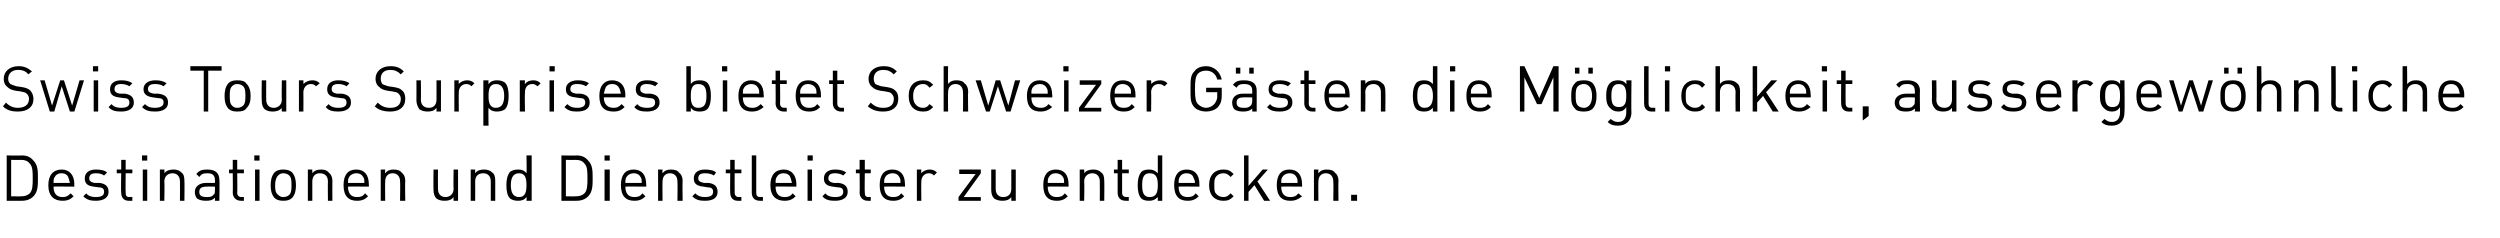
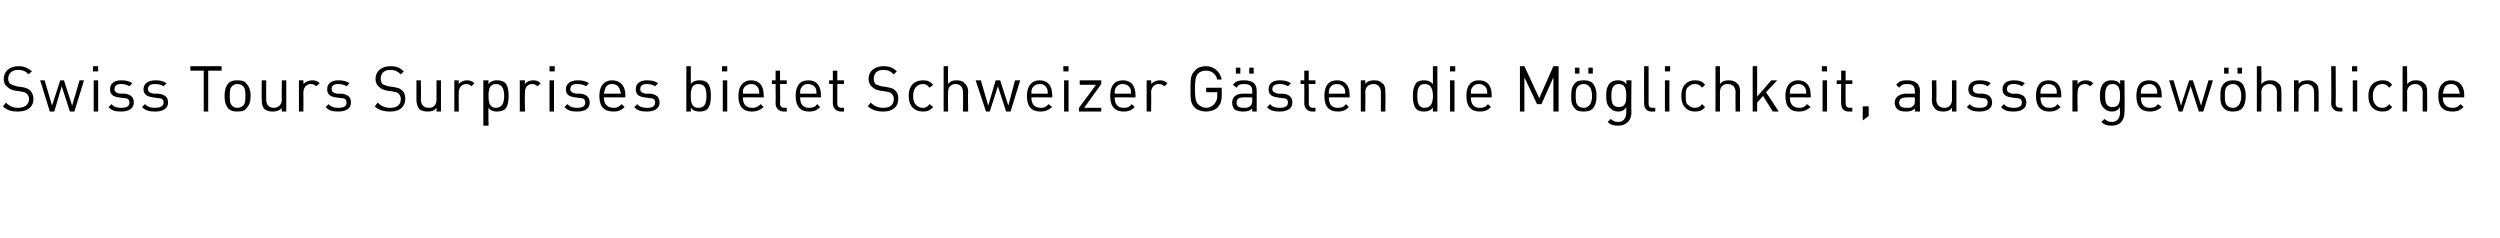
<svg xmlns="http://www.w3.org/2000/svg" version="1.1" width="336.2px" height="32px" viewBox="0 0 336.2 32">
  <desc>Swiss Tours Surprises bietet Schweizer G sten die M glichkeit, aussergew hnliche Destinationen und Dienstleister zu e...</desc>
  <defs />
  <g id="Polygon12789">
-     <path d="M 2.9 20.9 C 3.6 20.9 4.1 21.1 4.5 21.6 C 5.1 22.2 5.1 23 5.1 24 C 5.1 24.9 5.1 25.8 4.5 26.4 C 4.1 26.8 3.6 27 2.9 27 C 2.95 27 0.9 27 0.9 27 L 0.9 20.9 C 0.9 20.9 2.95 20.95 2.9 20.9 Z M 1.5 21.5 L 1.5 26.4 C 1.5 26.4 2.84 26.42 2.8 26.4 C 3.3 26.4 3.7 26.3 4 26 C 4.4 25.6 4.4 24.8 4.4 24 C 4.4 23.1 4.4 22.4 4 22 C 3.7 21.6 3.3 21.5 2.8 21.5 C 2.84 21.52 1.5 21.5 1.5 21.5 Z M 10 24.8 C 9.97 24.8 10 25.1 10 25.1 C 10 25.1 7.15 25.07 7.2 25.1 C 7.2 26 7.6 26.5 8.4 26.5 C 8.9 26.5 9.1 26.4 9.5 26 C 9.5 26 9.9 26.4 9.9 26.4 C 9.5 26.8 9.1 27 8.4 27 C 7.3 27 6.5 26.4 6.5 24.9 C 6.5 23.5 7.2 22.8 8.3 22.8 C 9.3 22.8 10 23.5 10 24.8 Z M 7.3 23.9 C 7.2 24.1 7.2 24.3 7.2 24.6 C 7.2 24.6 9.4 24.6 9.4 24.6 C 9.3 24.3 9.3 24.1 9.2 23.9 C 9.1 23.5 8.7 23.3 8.3 23.3 C 7.8 23.3 7.5 23.5 7.3 23.9 Z M 14.4 23.2 C 14.4 23.2 14 23.6 14 23.6 C 13.7 23.4 13.4 23.3 12.9 23.3 C 12.3 23.3 12 23.5 12 24 C 12 24.3 12.2 24.5 12.7 24.6 C 12.7 24.6 13.4 24.6 13.4 24.6 C 14.1 24.7 14.6 25 14.6 25.8 C 14.6 26.6 13.9 27 12.9 27 C 12.2 27 11.7 26.9 11.2 26.4 C 11.2 26.4 11.6 26 11.6 26 C 11.9 26.4 12.4 26.5 12.9 26.5 C 13.6 26.5 14 26.3 14 25.8 C 14 25.4 13.8 25.2 13.3 25.2 C 13.3 25.2 12.6 25.1 12.6 25.1 C 11.8 25 11.4 24.7 11.4 24 C 11.4 23.2 12 22.8 12.9 22.8 C 13.5 22.8 14.1 22.9 14.4 23.2 Z M 16.9 22.8 L 17.8 22.8 L 17.8 23.3 L 16.9 23.3 C 16.9 23.3 16.87 25.86 16.9 25.9 C 16.9 26.3 17 26.5 17.4 26.5 C 17.44 26.47 17.8 26.5 17.8 26.5 L 17.8 27 C 17.8 27 17.32 27 17.3 27 C 16.6 27 16.3 26.5 16.3 25.9 C 16.25 25.88 16.3 23.3 16.3 23.3 L 15.7 23.3 L 15.7 22.8 L 16.3 22.8 L 16.3 21.5 L 16.9 21.5 L 16.9 22.8 Z M 19.8 27 L 19.2 27 L 19.2 22.8 L 19.8 22.8 L 19.8 27 Z M 19.8 21.6 L 19.1 21.6 L 19.1 20.9 L 19.8 20.9 L 19.8 21.6 Z M 24.4 23.2 C 24.7 23.4 24.8 23.8 24.8 24.3 C 24.83 24.33 24.8 27 24.8 27 L 24.2 27 C 24.2 27 24.22 24.42 24.2 24.4 C 24.2 23.7 23.8 23.3 23.2 23.3 C 22.6 23.3 22.1 23.7 22.1 24.4 C 22.15 24.42 22.1 27 22.1 27 L 21.5 27 L 21.5 22.8 L 22.1 22.8 C 22.1 22.8 22.14 23.28 22.1 23.3 C 22.4 22.9 22.9 22.8 23.3 22.8 C 23.8 22.8 24.1 22.9 24.4 23.2 Z M 29.5 24.2 C 29.55 24.16 29.5 27 29.5 27 L 28.9 27 C 28.9 27 28.94 26.6 28.9 26.6 C 28.6 26.9 28.3 27 27.7 27 C 27.2 27 26.8 26.9 26.5 26.7 C 26.3 26.5 26.2 26.1 26.2 25.8 C 26.2 25.1 26.8 24.6 27.7 24.6 C 27.69 24.61 28.9 24.6 28.9 24.6 C 28.9 24.6 28.94 24.21 28.9 24.2 C 28.9 23.6 28.6 23.3 27.9 23.3 C 27.3 23.3 27.1 23.4 26.8 23.8 C 26.8 23.8 26.4 23.4 26.4 23.4 C 26.8 22.9 27.2 22.8 27.9 22.8 C 29 22.8 29.5 23.3 29.5 24.2 Z M 27.8 25.1 C 27.1 25.1 26.8 25.3 26.8 25.8 C 26.8 26.3 27.1 26.5 27.8 26.5 C 28.1 26.5 28.5 26.5 28.7 26.2 C 28.9 26.1 28.9 25.9 28.9 25.5 C 28.94 25.52 28.9 25.1 28.9 25.1 C 28.9 25.1 27.77 25.07 27.8 25.1 Z M 31.9 22.8 L 32.8 22.8 L 32.8 23.3 L 31.9 23.3 C 31.9 23.3 31.94 25.86 31.9 25.9 C 31.9 26.3 32.1 26.5 32.5 26.5 C 32.51 26.47 32.8 26.5 32.8 26.5 L 32.8 27 C 32.8 27 32.4 27 32.4 27 C 31.7 27 31.3 26.5 31.3 25.9 C 31.33 25.88 31.3 23.3 31.3 23.3 L 30.8 23.3 L 30.8 22.8 L 31.3 22.8 L 31.3 21.5 L 31.9 21.5 L 31.9 22.8 Z M 34.9 27 L 34.3 27 L 34.3 22.8 L 34.9 22.8 L 34.9 27 Z M 34.9 21.6 L 34.2 21.6 L 34.2 20.9 L 34.9 20.9 L 34.9 21.6 Z M 39.3 23.2 C 39.7 23.7 39.8 24.3 39.8 24.9 C 39.8 25.6 39.7 26.1 39.3 26.6 C 39 26.9 38.6 27 38.1 27 C 37.6 27 37.2 26.9 36.9 26.6 C 36.5 26.1 36.4 25.6 36.4 24.9 C 36.4 24.3 36.5 23.7 36.9 23.2 C 37.2 22.9 37.6 22.8 38.1 22.8 C 38.6 22.8 39 22.9 39.3 23.2 Z M 37.4 23.6 C 37.1 23.9 37 24.4 37 24.9 C 37 25.4 37 25.9 37.4 26.2 C 37.6 26.4 37.8 26.5 38.1 26.5 C 38.4 26.5 38.7 26.4 38.9 26.2 C 39.2 25.9 39.2 25.4 39.2 24.9 C 39.2 24.4 39.2 23.9 38.9 23.6 C 38.7 23.4 38.4 23.3 38.1 23.3 C 37.8 23.3 37.6 23.4 37.4 23.6 Z M 44.2 23.2 C 44.5 23.4 44.7 23.8 44.7 24.3 C 44.68 24.33 44.7 27 44.7 27 L 44.1 27 C 44.1 27 44.07 24.42 44.1 24.4 C 44.1 23.7 43.7 23.3 43 23.3 C 42.4 23.3 42 23.7 42 24.4 C 42 24.42 42 27 42 27 L 41.4 27 L 41.4 22.8 L 42 22.8 C 42 22.8 41.99 23.28 42 23.3 C 42.3 22.9 42.7 22.8 43.2 22.8 C 43.6 22.8 44 22.9 44.2 23.2 Z M 49.6 24.8 C 49.62 24.8 49.6 25.1 49.6 25.1 C 49.6 25.1 46.8 25.07 46.8 25.1 C 46.8 26 47.2 26.5 48 26.5 C 48.5 26.5 48.8 26.4 49.1 26 C 49.1 26 49.5 26.4 49.5 26.4 C 49.1 26.8 48.7 27 48 27 C 46.9 27 46.2 26.4 46.2 24.9 C 46.2 23.5 46.8 22.8 47.9 22.8 C 49 22.8 49.6 23.5 49.6 24.8 Z M 46.9 23.9 C 46.8 24.1 46.8 24.3 46.8 24.6 C 46.8 24.6 49 24.6 49 24.6 C 49 24.3 49 24.1 48.9 23.9 C 48.7 23.5 48.4 23.3 47.9 23.3 C 47.5 23.3 47.1 23.5 46.9 23.9 Z M 54 23.2 C 54.3 23.4 54.5 23.8 54.5 24.3 C 54.45 24.33 54.5 27 54.5 27 L 53.8 27 C 53.8 27 53.84 24.42 53.8 24.4 C 53.8 23.7 53.4 23.3 52.8 23.3 C 52.2 23.3 51.8 23.7 51.8 24.4 C 51.77 24.42 51.8 27 51.8 27 L 51.2 27 L 51.2 22.8 L 51.8 22.8 C 51.8 22.8 51.76 23.28 51.8 23.3 C 52.1 22.9 52.5 22.8 52.9 22.8 C 53.4 22.8 53.8 22.9 54 23.2 Z M 61.6 27 L 61 27 C 61 27 60.97 26.53 61 26.5 C 60.7 26.9 60.3 27 59.8 27 C 59.3 27 59 26.9 58.7 26.7 C 58.4 26.4 58.3 26 58.3 25.5 C 58.27 25.49 58.3 22.8 58.3 22.8 L 58.9 22.8 C 58.9 22.8 58.88 25.39 58.9 25.4 C 58.9 26.1 59.3 26.5 59.9 26.5 C 60.5 26.5 61 26.1 61 25.4 C 60.96 25.39 61 22.8 61 22.8 L 61.6 22.8 L 61.6 27 Z M 66.2 23.2 C 66.5 23.4 66.6 23.8 66.6 24.3 C 66.61 24.33 66.6 27 66.6 27 L 66 27 C 66 27 66 24.42 66 24.4 C 66 23.7 65.6 23.3 65 23.3 C 64.3 23.3 63.9 23.7 63.9 24.4 C 63.92 24.42 63.9 27 63.9 27 L 63.3 27 L 63.3 22.8 L 63.9 22.8 C 63.9 22.8 63.91 23.28 63.9 23.3 C 64.2 22.9 64.6 22.8 65.1 22.8 C 65.5 22.8 65.9 22.9 66.2 23.2 Z M 71.5 27 L 70.8 27 C 70.8 27 70.85 26.51 70.8 26.5 C 70.5 26.9 70.1 27 69.7 27 C 69.2 27 68.9 26.9 68.6 26.7 C 68.2 26.3 68.1 25.6 68.1 24.9 C 68.1 24.2 68.2 23.6 68.6 23.1 C 68.9 22.9 69.2 22.8 69.7 22.8 C 70.1 22.8 70.5 22.9 70.8 23.3 C 70.85 23.31 70.8 20.9 70.8 20.9 L 71.5 20.9 L 71.5 27 Z M 68.7 24.9 C 68.7 25.7 68.9 26.5 69.8 26.5 C 70.7 26.5 70.8 25.7 70.8 24.9 C 70.8 24.1 70.7 23.3 69.8 23.3 C 68.9 23.3 68.7 24.1 68.7 24.9 Z M 77.5 20.9 C 78.2 20.9 78.7 21.1 79.1 21.6 C 79.7 22.2 79.7 23 79.7 24 C 79.7 24.9 79.7 25.8 79.1 26.4 C 78.7 26.8 78.2 27 77.5 27 C 77.54 27 75.5 27 75.5 27 L 75.5 20.9 C 75.5 20.9 77.54 20.95 77.5 20.9 Z M 76.1 21.5 L 76.1 26.4 C 76.1 26.4 77.43 26.42 77.4 26.4 C 77.9 26.4 78.3 26.3 78.6 26 C 79 25.6 79 24.8 79 24 C 79 23.1 79 22.4 78.6 22 C 78.3 21.6 77.9 21.5 77.4 21.5 C 77.43 21.52 76.1 21.5 76.1 21.5 Z M 82 27 L 81.3 27 L 81.3 22.8 L 82 22.8 L 82 27 Z M 82 21.6 L 81.3 21.6 L 81.3 20.9 L 82 20.9 L 82 21.6 Z M 86.9 24.8 C 86.93 24.8 86.9 25.1 86.9 25.1 C 86.9 25.1 84.1 25.07 84.1 25.1 C 84.1 26 84.5 26.5 85.3 26.5 C 85.8 26.5 86.1 26.4 86.4 26 C 86.4 26 86.8 26.4 86.8 26.4 C 86.4 26.8 86 27 85.3 27 C 84.2 27 83.5 26.4 83.5 24.9 C 83.5 23.5 84.1 22.8 85.2 22.8 C 86.3 22.8 86.9 23.5 86.9 24.8 Z M 84.2 23.9 C 84.1 24.1 84.1 24.3 84.1 24.6 C 84.1 24.6 86.3 24.6 86.3 24.6 C 86.3 24.3 86.3 24.1 86.2 23.9 C 86 23.5 85.7 23.3 85.2 23.3 C 84.8 23.3 84.4 23.5 84.2 23.9 Z M 91.3 23.2 C 91.6 23.4 91.8 23.8 91.8 24.3 C 91.76 24.33 91.8 27 91.8 27 L 91.1 27 C 91.1 27 91.14 24.42 91.1 24.4 C 91.1 23.7 90.7 23.3 90.1 23.3 C 89.5 23.3 89.1 23.7 89.1 24.4 C 89.07 24.42 89.1 27 89.1 27 L 88.5 27 L 88.5 22.8 L 89.1 22.8 C 89.1 22.8 89.06 23.28 89.1 23.3 C 89.4 22.9 89.8 22.8 90.2 22.8 C 90.7 22.8 91.1 22.9 91.3 23.2 Z M 96.3 23.2 C 96.3 23.2 96 23.6 96 23.6 C 95.7 23.4 95.3 23.3 94.8 23.3 C 94.2 23.3 93.9 23.5 93.9 24 C 93.9 24.3 94.1 24.5 94.7 24.6 C 94.7 24.6 95.3 24.6 95.3 24.6 C 96 24.7 96.5 25 96.5 25.8 C 96.5 26.6 95.9 27 94.8 27 C 94.1 27 93.6 26.9 93.1 26.4 C 93.1 26.4 93.5 26 93.5 26 C 93.9 26.4 94.3 26.5 94.8 26.5 C 95.5 26.5 95.9 26.3 95.9 25.8 C 95.9 25.4 95.7 25.2 95.2 25.2 C 95.2 25.2 94.6 25.1 94.6 25.1 C 93.7 25 93.3 24.7 93.3 24 C 93.3 23.2 93.9 22.8 94.8 22.8 C 95.4 22.8 96 22.9 96.3 23.2 Z M 98.8 22.8 L 99.7 22.8 L 99.7 23.3 L 98.8 23.3 C 98.8 23.3 98.78 25.86 98.8 25.9 C 98.8 26.3 99 26.5 99.4 26.5 C 99.35 26.47 99.7 26.5 99.7 26.5 L 99.7 27 C 99.7 27 99.24 27 99.2 27 C 98.5 27 98.2 26.5 98.2 25.9 C 98.17 25.88 98.2 23.3 98.2 23.3 L 97.6 23.3 L 97.6 22.8 L 98.2 22.8 L 98.2 21.5 L 98.8 21.5 L 98.8 22.8 Z M 101.7 25.9 C 101.7 26.3 101.8 26.5 102.3 26.5 C 102.26 26.47 102.6 26.5 102.6 26.5 L 102.6 27 C 102.6 27 102.15 27 102.2 27 C 101.4 27 101.1 26.5 101.1 25.9 C 101.09 25.88 101.1 20.9 101.1 20.9 L 101.7 20.9 C 101.7 20.9 101.7 25.86 101.7 25.9 Z M 107.1 24.8 C 107.08 24.8 107.1 25.1 107.1 25.1 C 107.1 25.1 104.25 25.07 104.3 25.1 C 104.3 26 104.7 26.5 105.5 26.5 C 106 26.5 106.3 26.4 106.6 26 C 106.6 26 107 26.4 107 26.4 C 106.6 26.8 106.2 27 105.5 27 C 104.4 27 103.6 26.4 103.6 24.9 C 103.6 23.5 104.3 22.8 105.4 22.8 C 106.4 22.8 107.1 23.5 107.1 24.8 Z M 104.4 23.9 C 104.3 24.1 104.3 24.3 104.3 24.6 C 104.3 24.6 106.5 24.6 106.5 24.6 C 106.4 24.3 106.4 24.1 106.3 23.9 C 106.2 23.5 105.8 23.3 105.4 23.3 C 104.9 23.3 104.6 23.5 104.4 23.9 Z M 109.2 27 L 108.6 27 L 108.6 22.8 L 109.2 22.8 L 109.2 27 Z M 109.3 21.6 L 108.6 21.6 L 108.6 20.9 L 109.3 20.9 L 109.3 21.6 Z M 113.8 23.2 C 113.8 23.2 113.4 23.6 113.4 23.6 C 113.1 23.4 112.7 23.3 112.3 23.3 C 111.7 23.3 111.4 23.5 111.4 24 C 111.4 24.3 111.6 24.5 112.1 24.6 C 112.1 24.6 112.8 24.6 112.8 24.6 C 113.5 24.7 114 25 114 25.8 C 114 26.6 113.3 27 112.3 27 C 111.6 27 111 26.9 110.6 26.4 C 110.6 26.4 111 26 111 26 C 111.3 26.4 111.8 26.5 112.3 26.5 C 113 26.5 113.4 26.3 113.4 25.8 C 113.4 25.4 113.2 25.2 112.7 25.2 C 112.7 25.2 112 25.1 112 25.1 C 111.2 25 110.8 24.7 110.8 24 C 110.8 23.2 111.4 22.8 112.3 22.8 C 112.9 22.8 113.4 22.9 113.8 23.2 Z M 116.3 22.8 L 117.1 22.8 L 117.1 23.3 L 116.3 23.3 C 116.3 23.3 116.26 25.86 116.3 25.9 C 116.3 26.3 116.4 26.5 116.8 26.5 C 116.82 26.47 117.1 26.5 117.1 26.5 L 117.1 27 C 117.1 27 116.71 27 116.7 27 C 116 27 115.6 26.5 115.6 25.9 C 115.64 25.88 115.6 23.3 115.6 23.3 L 115.1 23.3 L 115.1 22.8 L 115.6 22.8 L 115.6 21.5 L 116.3 21.5 L 116.3 22.8 Z M 121.7 24.8 C 121.72 24.8 121.7 25.1 121.7 25.1 C 121.7 25.1 118.9 25.07 118.9 25.1 C 118.9 26 119.3 26.5 120.1 26.5 C 120.6 26.5 120.9 26.4 121.2 26 C 121.2 26 121.6 26.4 121.6 26.4 C 121.2 26.8 120.8 27 120.1 27 C 119 27 118.3 26.4 118.3 24.9 C 118.3 23.5 118.9 22.8 120 22.8 C 121.1 22.8 121.7 23.5 121.7 24.8 Z M 119 23.9 C 118.9 24.1 118.9 24.3 118.9 24.6 C 118.9 24.6 121.1 24.6 121.1 24.6 C 121.1 24.3 121.1 24.1 121 23.9 C 120.8 23.5 120.5 23.3 120 23.3 C 119.6 23.3 119.2 23.5 119 23.9 Z M 126 23.2 C 126 23.2 125.6 23.6 125.6 23.6 C 125.4 23.4 125.2 23.3 124.9 23.3 C 124.3 23.3 123.9 23.8 123.9 24.4 C 123.87 24.43 123.9 27 123.9 27 L 123.3 27 L 123.3 22.8 L 123.9 22.8 C 123.9 22.8 123.87 23.33 123.9 23.3 C 124.1 23 124.6 22.8 125 22.8 C 125.4 22.8 125.7 22.9 126 23.2 Z M 128.9 26.5 L 131.2 23.4 L 129 23.4 L 129 22.8 L 131.9 22.8 L 131.9 23.3 L 129.6 26.5 L 131.9 26.5 L 131.9 27 L 128.9 27 L 128.9 26.5 Z M 136.6 27 L 136 27 C 136 27 136 26.53 136 26.5 C 135.7 26.9 135.3 27 134.8 27 C 134.4 27 134 26.9 133.7 26.7 C 133.4 26.4 133.3 26 133.3 25.5 C 133.3 25.49 133.3 22.8 133.3 22.8 L 133.9 22.8 C 133.9 22.8 133.91 25.39 133.9 25.4 C 133.9 26.1 134.3 26.5 134.9 26.5 C 135.6 26.5 136 26.1 136 25.4 C 135.99 25.39 136 22.8 136 22.8 L 136.6 22.8 L 136.6 27 Z M 143.7 24.8 C 143.7 24.8 143.7 25.1 143.7 25.1 C 143.7 25.1 140.88 25.07 140.9 25.1 C 140.9 26 141.3 26.5 142.1 26.5 C 142.6 26.5 142.9 26.4 143.2 26 C 143.2 26 143.6 26.4 143.6 26.4 C 143.2 26.8 142.8 27 142.1 27 C 141 27 140.3 26.4 140.3 24.9 C 140.3 23.5 140.9 22.8 142 22.8 C 143.1 22.8 143.7 23.5 143.7 24.8 Z M 141 23.9 C 140.9 24.1 140.9 24.3 140.9 24.6 C 140.9 24.6 143.1 24.6 143.1 24.6 C 143.1 24.3 143.1 24.1 143 23.9 C 142.8 23.5 142.4 23.3 142 23.3 C 141.5 23.3 141.2 23.5 141 23.9 Z M 148.1 23.2 C 148.4 23.4 148.5 23.8 148.5 24.3 C 148.53 24.33 148.5 27 148.5 27 L 147.9 27 C 147.9 27 147.92 24.42 147.9 24.4 C 147.9 23.7 147.5 23.3 146.9 23.3 C 146.3 23.3 145.8 23.7 145.8 24.4 C 145.85 24.42 145.8 27 145.8 27 L 145.2 27 L 145.2 22.8 L 145.8 22.8 C 145.8 22.8 145.84 23.28 145.8 23.3 C 146.1 22.9 146.6 22.8 147 22.8 C 147.5 22.8 147.8 22.9 148.1 23.2 Z M 150.9 22.8 L 151.8 22.8 L 151.8 23.3 L 150.9 23.3 C 150.9 23.3 150.9 25.86 150.9 25.9 C 150.9 26.3 151.1 26.5 151.5 26.5 C 151.47 26.47 151.8 26.5 151.8 26.5 L 151.8 27 C 151.8 27 151.36 27 151.4 27 C 150.6 27 150.3 26.5 150.3 25.9 C 150.29 25.88 150.3 23.3 150.3 23.3 L 149.8 23.3 L 149.8 22.8 L 150.3 22.8 L 150.3 21.5 L 150.9 21.5 L 150.9 22.8 Z M 156.3 27 L 155.7 27 C 155.7 27 155.7 26.51 155.7 26.5 C 155.3 26.9 155 27 154.5 27 C 154.1 27 153.7 26.9 153.5 26.7 C 153.1 26.3 153 25.6 153 24.9 C 153 24.2 153.1 23.6 153.5 23.1 C 153.7 22.9 154.1 22.8 154.5 22.8 C 155 22.8 155.3 22.9 155.7 23.3 C 155.7 23.31 155.7 20.9 155.7 20.9 L 156.3 20.9 L 156.3 27 Z M 153.6 24.9 C 153.6 25.7 153.7 26.5 154.6 26.5 C 155.6 26.5 155.7 25.7 155.7 24.9 C 155.7 24.1 155.6 23.3 154.6 23.3 C 153.7 23.3 153.6 24.1 153.6 24.9 Z M 161.3 24.8 C 161.28 24.8 161.3 25.1 161.3 25.1 C 161.3 25.1 158.46 25.07 158.5 25.1 C 158.5 26 158.9 26.5 159.7 26.5 C 160.2 26.5 160.5 26.4 160.8 26 C 160.8 26 161.2 26.4 161.2 26.4 C 160.8 26.8 160.4 27 159.7 27 C 158.6 27 157.9 26.4 157.9 24.9 C 157.9 23.5 158.5 22.8 159.6 22.8 C 160.7 22.8 161.3 23.5 161.3 24.8 Z M 158.6 23.9 C 158.5 24.1 158.5 24.3 158.5 24.6 C 158.5 24.6 160.7 24.6 160.7 24.6 C 160.7 24.3 160.6 24.1 160.5 23.9 C 160.4 23.5 160 23.3 159.6 23.3 C 159.1 23.3 158.8 23.5 158.6 23.9 Z M 165.9 23.4 C 165.9 23.4 165.5 23.8 165.5 23.8 C 165.1 23.4 164.9 23.3 164.5 23.3 C 164.1 23.3 163.7 23.5 163.5 23.8 C 163.3 24.1 163.3 24.4 163.3 24.9 C 163.3 25.4 163.3 25.8 163.5 26 C 163.7 26.3 164.1 26.5 164.5 26.5 C 164.9 26.5 165.1 26.4 165.5 26 C 165.5 26 165.9 26.4 165.9 26.4 C 165.4 26.9 165.1 27 164.5 27 C 163.4 27 162.6 26.3 162.6 24.9 C 162.6 23.5 163.4 22.8 164.5 22.8 C 165.1 22.8 165.4 22.9 165.9 23.4 Z M 167.9 25 L 169.8 22.8 L 170.5 22.8 L 169.1 24.4 L 170.8 27 L 170 27 L 168.7 24.9 L 167.9 25.8 L 167.9 27 L 167.3 27 L 167.3 20.9 L 167.9 20.9 L 167.9 25 Z M 175.1 24.8 C 175.13 24.8 175.1 25.1 175.1 25.1 C 175.1 25.1 172.31 25.07 172.3 25.1 C 172.3 26 172.7 26.5 173.5 26.5 C 174 26.5 174.3 26.4 174.6 26 C 174.6 26 175.1 26.4 175.1 26.4 C 174.6 26.8 174.2 27 173.5 27 C 172.4 27 171.7 26.4 171.7 24.9 C 171.7 23.5 172.3 22.8 173.4 22.8 C 174.5 22.8 175.1 23.5 175.1 24.8 Z M 172.4 23.9 C 172.3 24.1 172.3 24.3 172.3 24.6 C 172.3 24.6 174.5 24.6 174.5 24.6 C 174.5 24.3 174.5 24.1 174.4 23.9 C 174.2 23.5 173.9 23.3 173.4 23.3 C 173 23.3 172.6 23.5 172.4 23.9 Z M 179.5 23.2 C 179.8 23.4 180 23.8 180 24.3 C 179.96 24.33 180 27 180 27 L 179.3 27 C 179.3 27 179.35 24.42 179.3 24.4 C 179.3 23.7 178.9 23.3 178.3 23.3 C 177.7 23.3 177.3 23.7 177.3 24.4 C 177.27 24.42 177.3 27 177.3 27 L 176.7 27 L 176.7 22.8 L 177.3 22.8 C 177.3 22.8 177.26 23.28 177.3 23.3 C 177.6 22.9 178 22.8 178.4 22.8 C 178.9 22.8 179.3 22.9 179.5 23.2 Z M 182.5 27 L 181.7 27 L 181.7 26.2 L 182.5 26.2 L 182.5 27 Z " stroke="none" fill="#000" />
-   </g>
+     </g>
  <g id="Polygon12788">
    <path d="M 4.3 9.6 C 4.3 9.6 3.8 10 3.8 10 C 3.5 9.6 3.1 9.4 2.4 9.4 C 1.6 9.4 1.1 9.9 1.1 10.6 C 1.1 10.9 1.2 11.1 1.4 11.3 C 1.6 11.4 1.9 11.5 2.2 11.6 C 2.2 11.6 2.9 11.7 2.9 11.7 C 3.5 11.8 3.7 11.9 4 12.1 C 4.3 12.4 4.5 12.8 4.5 13.3 C 4.5 14.4 3.7 15 2.4 15 C 1.5 15 0.9 14.8 0.4 14.3 C 0.4 14.3 0.8 13.8 0.8 13.8 C 1.3 14.3 1.8 14.5 2.4 14.5 C 3.3 14.5 3.9 14.1 3.9 13.3 C 3.9 13 3.8 12.8 3.6 12.6 C 3.4 12.4 3.2 12.4 2.8 12.3 C 2.8 12.3 2.1 12.2 2.1 12.2 C 1.6 12.1 1.3 12 1 11.7 C 0.7 11.5 0.5 11.1 0.5 10.6 C 0.5 9.6 1.3 8.9 2.5 8.9 C 3.2 8.9 3.7 9.1 4.3 9.6 Z M 5.4 10.8 L 6 10.8 L 7 14.2 L 8.1 10.8 L 8.6 10.8 L 9.7 14.2 L 10.7 10.8 L 11.3 10.8 L 10 15 L 9.4 15 L 8.3 11.6 L 7.3 15 L 6.7 15 L 5.4 10.8 Z M 13.2 15 L 12.6 15 L 12.6 10.8 L 13.2 10.8 L 13.2 15 Z M 13.2 9.6 L 12.5 9.6 L 12.5 8.9 L 13.2 8.9 L 13.2 9.6 Z M 17.8 11.2 C 17.8 11.2 17.4 11.6 17.4 11.6 C 17.1 11.4 16.7 11.3 16.3 11.3 C 15.7 11.3 15.4 11.5 15.4 12 C 15.4 12.3 15.6 12.5 16.1 12.6 C 16.1 12.6 16.8 12.6 16.8 12.6 C 17.5 12.7 18 13 18 13.8 C 18 14.6 17.3 15 16.3 15 C 15.6 15 15 14.9 14.6 14.4 C 14.6 14.4 15 14 15 14 C 15.3 14.4 15.8 14.5 16.3 14.5 C 17 14.5 17.4 14.3 17.4 13.8 C 17.4 13.4 17.2 13.2 16.7 13.2 C 16.7 13.2 16 13.1 16 13.1 C 15.2 13 14.8 12.7 14.8 12 C 14.8 11.2 15.4 10.8 16.3 10.8 C 16.9 10.8 17.4 10.9 17.8 11.2 Z M 22.4 11.2 C 22.4 11.2 22 11.6 22 11.6 C 21.7 11.4 21.3 11.3 20.9 11.3 C 20.2 11.3 19.9 11.5 19.9 12 C 19.9 12.3 20.1 12.5 20.7 12.6 C 20.7 12.6 21.3 12.6 21.3 12.6 C 22.1 12.7 22.6 13 22.6 13.8 C 22.6 14.6 21.9 15 20.9 15 C 20.1 15 19.6 14.9 19.1 14.4 C 19.1 14.4 19.5 14 19.5 14 C 19.9 14.4 20.3 14.5 20.8 14.5 C 21.5 14.5 22 14.3 22 13.8 C 22 13.4 21.8 13.2 21.3 13.2 C 21.3 13.2 20.6 13.1 20.6 13.1 C 19.8 13 19.3 12.7 19.3 12 C 19.3 11.2 20 10.8 20.9 10.8 C 21.5 10.8 22 10.9 22.4 11.2 Z M 29.8 9.5 L 28 9.5 L 28 15 L 27.4 15 L 27.4 9.5 L 25.6 9.5 L 25.6 8.9 L 29.8 8.9 L 29.8 9.5 Z M 33.1 11.2 C 33.6 11.7 33.7 12.3 33.7 12.9 C 33.7 13.6 33.6 14.1 33.1 14.6 C 32.9 14.9 32.5 15 31.9 15 C 31.4 15 31 14.9 30.7 14.6 C 30.3 14.1 30.2 13.6 30.2 12.9 C 30.2 12.3 30.3 11.7 30.7 11.2 C 31 10.9 31.4 10.8 31.9 10.8 C 32.5 10.8 32.9 10.9 33.1 11.2 Z M 31.2 11.6 C 30.9 11.9 30.9 12.4 30.9 12.9 C 30.9 13.4 30.9 13.9 31.2 14.2 C 31.4 14.4 31.6 14.5 31.9 14.5 C 32.2 14.5 32.5 14.4 32.7 14.2 C 33 13.9 33 13.4 33 12.9 C 33 12.4 33 11.9 32.7 11.6 C 32.5 11.4 32.2 11.3 31.9 11.3 C 31.6 11.3 31.4 11.4 31.2 11.6 Z M 38.5 15 L 37.9 15 C 37.9 15 37.86 14.53 37.9 14.5 C 37.6 14.9 37.1 15 36.7 15 C 36.2 15 35.9 14.9 35.6 14.7 C 35.3 14.4 35.2 14 35.2 13.5 C 35.17 13.49 35.2 10.8 35.2 10.8 L 35.8 10.8 C 35.8 10.8 35.78 13.39 35.8 13.4 C 35.8 14.1 36.2 14.5 36.8 14.5 C 37.4 14.5 37.9 14.1 37.9 13.4 C 37.86 13.39 37.9 10.8 37.9 10.8 L 38.5 10.8 L 38.5 15 Z M 43 11.2 C 43 11.2 42.5 11.6 42.5 11.6 C 42.3 11.4 42.1 11.3 41.8 11.3 C 41.2 11.3 40.8 11.8 40.8 12.4 C 40.82 12.43 40.8 15 40.8 15 L 40.2 15 L 40.2 10.8 L 40.8 10.8 C 40.8 10.8 40.82 11.33 40.8 11.3 C 41.1 11 41.5 10.8 42 10.8 C 42.4 10.8 42.7 10.9 43 11.2 Z M 47 11.2 C 47 11.2 46.6 11.6 46.6 11.6 C 46.3 11.4 45.9 11.3 45.5 11.3 C 44.9 11.3 44.6 11.5 44.6 12 C 44.6 12.3 44.8 12.5 45.3 12.6 C 45.3 12.6 46 12.6 46 12.6 C 46.7 12.7 47.2 13 47.2 13.8 C 47.2 14.6 46.5 15 45.5 15 C 44.8 15 44.2 14.9 43.8 14.4 C 43.8 14.4 44.2 14 44.2 14 C 44.5 14.4 45 14.5 45.5 14.5 C 46.2 14.5 46.6 14.3 46.6 13.8 C 46.6 13.4 46.4 13.2 45.9 13.2 C 45.9 13.2 45.2 13.1 45.2 13.1 C 44.4 13 44 12.7 44 12 C 44 11.2 44.6 10.8 45.5 10.8 C 46.1 10.8 46.6 10.9 47 11.2 Z M 54.3 9.6 C 54.3 9.6 53.9 10 53.9 10 C 53.5 9.6 53.1 9.4 52.5 9.4 C 51.6 9.4 51.2 9.9 51.2 10.6 C 51.2 10.9 51.3 11.1 51.4 11.3 C 51.6 11.4 51.9 11.5 52.2 11.6 C 52.2 11.6 52.9 11.7 52.9 11.7 C 53.5 11.8 53.8 11.9 54 12.1 C 54.4 12.4 54.5 12.8 54.5 13.3 C 54.5 14.4 53.7 15 52.5 15 C 51.6 15 50.9 14.8 50.4 14.3 C 50.4 14.3 50.8 13.8 50.8 13.8 C 51.3 14.3 51.8 14.5 52.5 14.5 C 53.4 14.5 53.9 14.1 53.9 13.3 C 53.9 13 53.8 12.8 53.6 12.6 C 53.4 12.4 53.3 12.4 52.8 12.3 C 52.8 12.3 52.1 12.2 52.1 12.2 C 51.6 12.1 51.3 12 51 11.7 C 50.7 11.5 50.5 11.1 50.5 10.6 C 50.5 9.6 51.3 8.9 52.5 8.9 C 53.3 8.9 53.8 9.1 54.3 9.6 Z M 59.3 15 L 58.7 15 C 58.7 15 58.71 14.53 58.7 14.5 C 58.4 14.9 58 15 57.5 15 C 57.1 15 56.7 14.9 56.4 14.7 C 56.2 14.4 56 14 56 13.5 C 56.02 13.49 56 10.8 56 10.8 L 56.6 10.8 C 56.6 10.8 56.63 13.39 56.6 13.4 C 56.6 14.1 57 14.5 57.7 14.5 C 58.3 14.5 58.7 14.1 58.7 13.4 C 58.7 13.39 58.7 10.8 58.7 10.8 L 59.3 10.8 L 59.3 15 Z M 63.8 11.2 C 63.8 11.2 63.4 11.6 63.4 11.6 C 63.2 11.4 63 11.3 62.7 11.3 C 62.1 11.3 61.7 11.8 61.7 12.4 C 61.67 12.43 61.7 15 61.7 15 L 61.1 15 L 61.1 10.8 L 61.7 10.8 C 61.7 10.8 61.67 11.33 61.7 11.3 C 61.9 11 62.4 10.8 62.8 10.8 C 63.2 10.8 63.5 10.9 63.8 11.2 Z M 67.9 11.1 C 68.3 11.5 68.4 12.2 68.4 12.9 C 68.4 13.6 68.3 14.3 67.9 14.7 C 67.6 14.9 67.3 15 66.8 15 C 66.4 15 66 14.9 65.7 14.5 C 65.66 14.51 65.7 16.9 65.7 16.9 L 65 16.9 L 65 10.8 L 65.7 10.8 C 65.7 10.8 65.66 11.31 65.7 11.3 C 66 10.9 66.4 10.8 66.8 10.8 C 67.3 10.8 67.6 10.9 67.9 11.1 Z M 65.7 12.9 C 65.7 13.7 65.8 14.5 66.7 14.5 C 67.6 14.5 67.8 13.7 67.8 12.9 C 67.8 12.1 67.6 11.3 66.7 11.3 C 65.8 11.3 65.7 12.1 65.7 12.9 Z M 72.7 11.2 C 72.7 11.2 72.3 11.6 72.3 11.6 C 72 11.4 71.9 11.3 71.6 11.3 C 70.9 11.3 70.6 11.8 70.6 12.4 C 70.55 12.43 70.6 15 70.6 15 L 69.9 15 L 69.9 10.8 L 70.6 10.8 C 70.6 10.8 70.55 11.33 70.6 11.3 C 70.8 11 71.2 10.8 71.7 10.8 C 72.1 10.8 72.4 10.9 72.7 11.2 Z M 74.5 15 L 73.9 15 L 73.9 10.8 L 74.5 10.8 L 74.5 15 Z M 74.6 9.6 L 73.9 9.6 L 73.9 8.9 L 74.6 8.9 L 74.6 9.6 Z M 79.2 11.2 C 79.2 11.2 78.8 11.6 78.8 11.6 C 78.5 11.4 78.1 11.3 77.6 11.3 C 77 11.3 76.7 11.5 76.7 12 C 76.7 12.3 76.9 12.5 77.5 12.6 C 77.5 12.6 78.1 12.6 78.1 12.6 C 78.8 12.7 79.3 13 79.3 13.8 C 79.3 14.6 78.7 15 77.6 15 C 76.9 15 76.4 14.9 75.9 14.4 C 75.9 14.4 76.3 14 76.3 14 C 76.7 14.4 77.1 14.5 77.6 14.5 C 78.3 14.5 78.7 14.3 78.7 13.8 C 78.7 13.4 78.5 13.2 78.1 13.2 C 78.1 13.2 77.4 13.1 77.4 13.1 C 76.5 13 76.1 12.7 76.1 12 C 76.1 11.2 76.8 10.8 77.7 10.8 C 78.3 10.8 78.8 10.9 79.2 11.2 Z M 84.1 12.8 C 84.06 12.8 84.1 13.1 84.1 13.1 C 84.1 13.1 81.24 13.07 81.2 13.1 C 81.2 14 81.7 14.5 82.5 14.5 C 83 14.5 83.2 14.4 83.6 14 C 83.6 14 84 14.4 84 14.4 C 83.6 14.8 83.2 15 82.5 15 C 81.3 15 80.6 14.4 80.6 12.9 C 80.6 11.5 81.3 10.8 82.3 10.8 C 83.4 10.8 84.1 11.5 84.1 12.8 Z M 81.4 11.9 C 81.3 12.1 81.3 12.3 81.2 12.6 C 81.2 12.6 83.5 12.6 83.5 12.6 C 83.4 12.3 83.4 12.1 83.3 11.9 C 83.1 11.5 82.8 11.3 82.3 11.3 C 81.9 11.3 81.5 11.5 81.4 11.9 Z M 88.5 11.2 C 88.5 11.2 88.1 11.6 88.1 11.6 C 87.8 11.4 87.4 11.3 87 11.3 C 86.4 11.3 86.1 11.5 86.1 12 C 86.1 12.3 86.3 12.5 86.8 12.6 C 86.8 12.6 87.5 12.6 87.5 12.6 C 88.2 12.7 88.7 13 88.7 13.8 C 88.7 14.6 88 15 87 15 C 86.3 15 85.7 14.9 85.3 14.4 C 85.3 14.4 85.7 14 85.7 14 C 86 14.4 86.5 14.5 87 14.5 C 87.7 14.5 88.1 14.3 88.1 13.8 C 88.1 13.4 87.9 13.2 87.4 13.2 C 87.4 13.2 86.7 13.1 86.7 13.1 C 85.9 13 85.5 12.7 85.5 12 C 85.5 11.2 86.1 10.8 87 10.8 C 87.6 10.8 88.1 10.9 88.5 11.2 Z M 92.9 11.3 C 93.2 10.9 93.6 10.8 94.1 10.8 C 94.5 10.8 94.9 10.9 95.1 11.1 C 95.5 11.5 95.6 12.2 95.6 12.9 C 95.6 13.6 95.5 14.3 95.1 14.7 C 94.9 14.9 94.5 15 94.1 15 C 93.6 15 93.2 14.9 92.9 14.5 C 92.89 14.5 92.9 15 92.9 15 L 92.3 15 L 92.3 8.9 L 92.9 8.9 C 92.9 8.9 92.89 11.3 92.9 11.3 Z M 92.9 12.9 C 92.9 13.7 93 14.5 93.9 14.5 C 94.9 14.5 95 13.7 95 12.9 C 95 12.1 94.9 11.3 93.9 11.3 C 93 11.3 92.9 12.1 92.9 12.9 Z M 97.8 15 L 97.2 15 L 97.2 10.8 L 97.8 10.8 L 97.8 15 Z M 97.8 9.6 L 97.1 9.6 L 97.1 8.9 L 97.8 8.9 L 97.8 9.6 Z M 102.7 12.8 C 102.74 12.8 102.7 13.1 102.7 13.1 C 102.7 13.1 99.92 13.07 99.9 13.1 C 99.9 14 100.3 14.5 101.2 14.5 C 101.6 14.5 101.9 14.4 102.3 14 C 102.3 14 102.7 14.4 102.7 14.4 C 102.2 14.8 101.8 15 101.1 15 C 100 15 99.3 14.4 99.3 12.9 C 99.3 11.5 100 10.8 101 10.8 C 102.1 10.8 102.7 11.5 102.7 12.8 Z M 100 11.9 C 99.9 12.1 99.9 12.3 99.9 12.6 C 99.9 12.6 102.1 12.6 102.1 12.6 C 102.1 12.3 102.1 12.1 102 11.9 C 101.8 11.5 101.5 11.3 101 11.3 C 100.6 11.3 100.2 11.5 100 11.9 Z M 104.9 10.8 L 105.8 10.8 L 105.8 11.3 L 104.9 11.3 C 104.9 11.3 104.94 13.86 104.9 13.9 C 104.9 14.3 105.1 14.5 105.5 14.5 C 105.51 14.47 105.8 14.5 105.8 14.5 L 105.8 15 C 105.8 15 105.4 15 105.4 15 C 104.7 15 104.3 14.5 104.3 13.9 C 104.33 13.88 104.3 11.3 104.3 11.3 L 103.8 11.3 L 103.8 10.8 L 104.3 10.8 L 104.3 9.5 L 104.9 9.5 L 104.9 10.8 Z M 110.4 12.8 C 110.41 12.8 110.4 13.1 110.4 13.1 C 110.4 13.1 107.59 13.07 107.6 13.1 C 107.6 14 108 14.5 108.8 14.5 C 109.3 14.5 109.6 14.4 109.9 14 C 109.9 14 110.3 14.4 110.3 14.4 C 109.9 14.8 109.5 15 108.8 15 C 107.7 15 107 14.4 107 12.9 C 107 11.5 107.6 10.8 108.7 10.8 C 109.8 10.8 110.4 11.5 110.4 12.8 Z M 107.7 11.9 C 107.6 12.1 107.6 12.3 107.6 12.6 C 107.6 12.6 109.8 12.6 109.8 12.6 C 109.8 12.3 109.8 12.1 109.7 11.9 C 109.5 11.5 109.1 11.3 108.7 11.3 C 108.2 11.3 107.9 11.5 107.7 11.9 Z M 112.6 10.8 L 113.5 10.8 L 113.5 11.3 L 112.6 11.3 C 112.6 11.3 112.61 13.86 112.6 13.9 C 112.6 14.3 112.8 14.5 113.2 14.5 C 113.18 14.47 113.5 14.5 113.5 14.5 L 113.5 15 C 113.5 15 113.07 15 113.1 15 C 112.4 15 112 14.5 112 13.9 C 112 13.88 112 11.3 112 11.3 L 111.5 11.3 L 111.5 10.8 L 112 10.8 L 112 9.5 L 112.6 9.5 L 112.6 10.8 Z M 120.6 9.6 C 120.6 9.6 120.2 10 120.2 10 C 119.8 9.6 119.4 9.4 118.8 9.4 C 117.9 9.4 117.5 9.9 117.5 10.6 C 117.5 10.9 117.6 11.1 117.7 11.3 C 117.9 11.4 118.2 11.5 118.5 11.6 C 118.5 11.6 119.2 11.7 119.2 11.7 C 119.8 11.8 120.1 11.9 120.3 12.1 C 120.7 12.4 120.8 12.8 120.8 13.3 C 120.8 14.4 120 15 118.8 15 C 117.9 15 117.3 14.8 116.7 14.3 C 116.7 14.3 117.1 13.8 117.1 13.8 C 117.6 14.3 118.1 14.5 118.8 14.5 C 119.7 14.5 120.2 14.1 120.2 13.3 C 120.2 13 120.1 12.8 119.9 12.6 C 119.7 12.4 119.6 12.4 119.1 12.3 C 119.1 12.3 118.4 12.2 118.4 12.2 C 117.9 12.1 117.6 12 117.3 11.7 C 117 11.5 116.8 11.1 116.8 10.6 C 116.8 9.6 117.6 8.9 118.8 8.9 C 119.6 8.9 120.1 9.1 120.6 9.6 Z M 125.5 11.4 C 125.5 11.4 125 11.8 125 11.8 C 124.7 11.4 124.5 11.3 124.1 11.3 C 123.7 11.3 123.3 11.5 123.1 11.8 C 122.9 12.1 122.8 12.4 122.8 12.9 C 122.8 13.4 122.9 13.8 123.1 14 C 123.3 14.3 123.7 14.5 124.1 14.5 C 124.5 14.5 124.7 14.4 125 14 C 125 14 125.5 14.4 125.5 14.4 C 125 14.9 124.7 15 124.1 15 C 123 15 122.2 14.3 122.2 12.9 C 122.2 11.5 123 10.8 124.1 10.8 C 124.7 10.8 125 10.9 125.5 11.4 Z M 127.5 11.3 C 127.8 10.9 128.2 10.8 128.6 10.8 C 129.1 10.8 129.5 10.9 129.7 11.2 C 130 11.4 130.2 11.8 130.2 12.3 C 130.15 12.33 130.2 15 130.2 15 L 129.5 15 C 129.5 15 129.54 12.42 129.5 12.4 C 129.5 11.7 129.1 11.3 128.5 11.3 C 127.9 11.3 127.5 11.7 127.5 12.4 C 127.47 12.42 127.5 15 127.5 15 L 126.9 15 L 126.9 8.9 L 127.5 8.9 C 127.5 8.9 127.47 11.28 127.5 11.3 Z M 131.2 10.8 L 131.9 10.8 L 132.9 14.2 L 133.9 10.8 L 134.5 10.8 L 135.6 14.2 L 136.5 10.8 L 137.2 10.8 L 135.9 15 L 135.3 15 L 134.2 11.6 L 133.1 15 L 132.6 15 L 131.2 10.8 Z M 141.5 12.8 C 141.54 12.8 141.5 13.1 141.5 13.1 C 141.5 13.1 138.72 13.07 138.7 13.1 C 138.7 14 139.1 14.5 140 14.5 C 140.4 14.5 140.7 14.4 141 14 C 141 14 141.5 14.4 141.5 14.4 C 141 14.8 140.6 15 139.9 15 C 138.8 15 138.1 14.4 138.1 12.9 C 138.1 11.5 138.8 10.8 139.8 10.8 C 140.9 10.8 141.5 11.5 141.5 12.8 Z M 138.8 11.9 C 138.7 12.1 138.7 12.3 138.7 12.6 C 138.7 12.6 140.9 12.6 140.9 12.6 C 140.9 12.3 140.9 12.1 140.8 11.9 C 140.6 11.5 140.3 11.3 139.8 11.3 C 139.4 11.3 139 11.5 138.8 11.9 Z M 143.7 15 L 143.1 15 L 143.1 10.8 L 143.7 10.8 L 143.7 15 Z M 143.7 9.6 L 143 9.6 L 143 8.9 L 143.7 8.9 L 143.7 9.6 Z M 145.1 14.5 L 147.4 11.4 L 145.2 11.4 L 145.2 10.8 L 148.1 10.8 L 148.1 11.3 L 145.8 14.5 L 148.1 14.5 L 148.1 15 L 145.1 15 L 145.1 14.5 Z M 152.7 12.8 C 152.7 12.8 152.7 13.1 152.7 13.1 C 152.7 13.1 149.88 13.07 149.9 13.1 C 149.9 14 150.3 14.5 151.1 14.5 C 151.6 14.5 151.9 14.4 152.2 14 C 152.2 14 152.6 14.4 152.6 14.4 C 152.2 14.8 151.8 15 151.1 15 C 150 15 149.3 14.4 149.3 12.9 C 149.3 11.5 149.9 10.8 151 10.8 C 152.1 10.8 152.7 11.5 152.7 12.8 Z M 150 11.9 C 149.9 12.1 149.9 12.3 149.9 12.6 C 149.9 12.6 152.1 12.6 152.1 12.6 C 152.1 12.3 152.1 12.1 152 11.9 C 151.8 11.5 151.4 11.3 151 11.3 C 150.5 11.3 150.2 11.5 150 11.9 Z M 157 11.2 C 157 11.2 156.6 11.6 156.6 11.6 C 156.3 11.4 156.2 11.3 155.8 11.3 C 155.2 11.3 154.8 11.8 154.8 12.4 C 154.84 12.43 154.8 15 154.8 15 L 154.2 15 L 154.2 10.8 L 154.8 10.8 C 154.8 10.8 154.84 11.33 154.8 11.3 C 155.1 11 155.5 10.8 156 10.8 C 156.4 10.8 156.7 10.9 157 11.2 Z M 164.3 10.7 C 164.3 10.7 163.7 10.7 163.7 10.7 C 163.5 9.9 162.9 9.5 162.2 9.5 C 161.8 9.5 161.4 9.6 161.1 9.9 C 160.8 10.3 160.7 10.7 160.7 12 C 160.7 13.2 160.8 13.7 161.1 14 C 161.4 14.3 161.8 14.5 162.2 14.5 C 162.6 14.5 163 14.3 163.3 14 C 163.6 13.6 163.7 13.3 163.7 12.9 C 163.67 12.86 163.7 12.4 163.7 12.4 L 162.2 12.4 L 162.2 11.8 L 164.3 11.8 C 164.3 11.8 164.31 12.8 164.3 12.8 C 164.3 13.5 164.2 13.9 163.8 14.4 C 163.4 14.8 162.8 15 162.2 15 C 161.6 15 161 14.8 160.7 14.5 C 160.1 13.9 160.1 13.4 160.1 12 C 160.1 10.6 160.1 10.1 160.7 9.5 C 161 9.1 161.6 8.9 162.2 8.9 C 163.3 8.9 164.1 9.7 164.3 10.7 Z M 169 12.2 C 169 12.16 169 15 169 15 L 168.4 15 C 168.4 15 168.39 14.6 168.4 14.6 C 168.1 14.9 167.7 15 167.2 15 C 166.6 15 166.3 14.9 166 14.7 C 165.8 14.5 165.7 14.1 165.7 13.8 C 165.7 13.1 166.2 12.6 167.1 12.6 C 167.14 12.61 168.4 12.6 168.4 12.6 C 168.4 12.6 168.39 12.21 168.4 12.2 C 168.4 11.6 168.1 11.3 167.3 11.3 C 166.8 11.3 166.5 11.4 166.3 11.8 C 166.3 11.8 165.8 11.4 165.8 11.4 C 166.2 10.9 166.6 10.8 167.3 10.8 C 168.5 10.8 169 11.3 169 12.2 Z M 167.2 13.1 C 166.6 13.1 166.3 13.3 166.3 13.8 C 166.3 14.3 166.6 14.5 167.3 14.5 C 167.6 14.5 167.9 14.5 168.2 14.2 C 168.3 14.1 168.4 13.9 168.4 13.5 C 168.39 13.52 168.4 13.1 168.4 13.1 C 168.4 13.1 167.23 13.07 167.2 13.1 Z M 168.6 9.9 L 168 9.9 L 168 9.1 L 168.6 9.1 L 168.6 9.9 Z M 166.8 9.9 L 166.2 9.9 L 166.2 9.1 L 166.8 9.1 L 166.8 9.9 Z M 173.6 11.2 C 173.6 11.2 173.2 11.6 173.2 11.6 C 172.9 11.4 172.5 11.3 172.1 11.3 C 171.5 11.3 171.1 11.5 171.1 12 C 171.1 12.3 171.4 12.5 171.9 12.6 C 171.9 12.6 172.6 12.6 172.6 12.6 C 173.3 12.7 173.8 13 173.8 13.8 C 173.8 14.6 173.1 15 172.1 15 C 171.4 15 170.8 14.9 170.4 14.4 C 170.4 14.4 170.8 14 170.8 14 C 171.1 14.4 171.6 14.5 172.1 14.5 C 172.8 14.5 173.2 14.3 173.2 13.8 C 173.2 13.4 173 13.2 172.5 13.2 C 172.5 13.2 171.8 13.1 171.8 13.1 C 171 13 170.6 12.7 170.6 12 C 170.6 11.2 171.2 10.8 172.1 10.8 C 172.7 10.8 173.2 10.9 173.6 11.2 Z M 176 10.8 L 176.9 10.8 L 176.9 11.3 L 176 11.3 C 176 11.3 176.03 13.86 176 13.9 C 176 14.3 176.2 14.5 176.6 14.5 C 176.6 14.47 176.9 14.5 176.9 14.5 L 176.9 15 C 176.9 15 176.49 15 176.5 15 C 175.8 15 175.4 14.5 175.4 13.9 C 175.42 13.88 175.4 11.3 175.4 11.3 L 174.9 11.3 L 174.9 10.8 L 175.4 10.8 L 175.4 9.5 L 176 9.5 L 176 10.8 Z M 181.5 12.8 C 181.5 12.8 181.5 13.1 181.5 13.1 C 181.5 13.1 178.68 13.07 178.7 13.1 C 178.7 14 179.1 14.5 179.9 14.5 C 180.4 14.5 180.7 14.4 181 14 C 181 14 181.4 14.4 181.4 14.4 C 181 14.8 180.6 15 179.9 15 C 178.8 15 178.1 14.4 178.1 12.9 C 178.1 11.5 178.7 10.8 179.8 10.8 C 180.9 10.8 181.5 11.5 181.5 12.8 Z M 178.8 11.9 C 178.7 12.1 178.7 12.3 178.7 12.6 C 178.7 12.6 180.9 12.6 180.9 12.6 C 180.9 12.3 180.9 12.1 180.8 11.9 C 180.6 11.5 180.2 11.3 179.8 11.3 C 179.3 11.3 179 11.5 178.8 11.9 Z M 185.9 11.2 C 186.2 11.4 186.3 11.8 186.3 12.3 C 186.33 12.33 186.3 15 186.3 15 L 185.7 15 C 185.7 15 185.72 12.42 185.7 12.4 C 185.7 11.7 185.3 11.3 184.7 11.3 C 184.1 11.3 183.6 11.7 183.6 12.4 C 183.64 12.42 183.6 15 183.6 15 L 183 15 L 183 10.8 L 183.6 10.8 C 183.6 10.8 183.63 11.28 183.6 11.3 C 183.9 10.9 184.3 10.8 184.8 10.8 C 185.3 10.8 185.6 10.9 185.9 11.2 Z M 193.3 15 L 192.7 15 C 192.7 15 192.68 14.51 192.7 14.5 C 192.3 14.9 192 15 191.5 15 C 191.1 15 190.7 14.9 190.5 14.7 C 190.1 14.3 190 13.6 190 12.9 C 190 12.2 190.1 11.6 190.5 11.1 C 190.7 10.9 191.1 10.8 191.5 10.8 C 192 10.8 192.3 10.9 192.7 11.3 C 192.68 11.31 192.7 8.9 192.7 8.9 L 193.3 8.9 L 193.3 15 Z M 190.6 12.9 C 190.6 13.7 190.7 14.5 191.6 14.5 C 192.5 14.5 192.7 13.7 192.7 12.9 C 192.7 12.1 192.5 11.3 191.6 11.3 C 190.7 11.3 190.6 12.1 190.6 12.9 Z M 195.6 15 L 195 15 L 195 10.8 L 195.6 10.8 L 195.6 15 Z M 195.7 9.6 L 195 9.6 L 195 8.9 L 195.7 8.9 L 195.7 9.6 Z M 200.6 12.8 C 200.61 12.8 200.6 13.1 200.6 13.1 C 200.6 13.1 197.79 13.07 197.8 13.1 C 197.8 14 198.2 14.5 199 14.5 C 199.5 14.5 199.8 14.4 200.1 14 C 200.1 14 200.5 14.4 200.5 14.4 C 200.1 14.8 199.7 15 199 15 C 197.9 15 197.2 14.4 197.2 12.9 C 197.2 11.5 197.8 10.8 198.9 10.8 C 200 10.8 200.6 11.5 200.6 12.8 Z M 197.9 11.9 C 197.8 12.1 197.8 12.3 197.8 12.6 C 197.8 12.6 200 12.6 200 12.6 C 200 12.3 200 12.1 199.9 11.9 C 199.7 11.5 199.3 11.3 198.9 11.3 C 198.4 11.3 198.1 11.5 197.9 11.9 Z M 209.6 15 L 208.9 15 L 208.9 10.4 L 207.3 14 L 206.7 14 L 205 10.4 L 205 15 L 204.4 15 L 204.4 8.9 L 205 8.9 L 207 13.2 L 208.9 8.9 L 209.6 8.9 L 209.6 15 Z M 214.2 11.2 C 214.6 11.7 214.7 12.3 214.7 12.9 C 214.7 13.6 214.6 14.1 214.2 14.6 C 213.9 14.9 213.5 15 213 15 C 212.4 15 212 14.9 211.8 14.6 C 211.3 14.1 211.3 13.6 211.3 12.9 C 211.3 12.3 211.3 11.7 211.8 11.2 C 212 10.9 212.4 10.8 213 10.8 C 213.5 10.8 213.9 10.9 214.2 11.2 Z M 212.2 11.6 C 211.9 11.9 211.9 12.4 211.9 12.9 C 211.9 13.4 211.9 13.9 212.2 14.2 C 212.4 14.4 212.7 14.5 213 14.5 C 213.3 14.5 213.5 14.4 213.7 14.2 C 214 13.9 214.1 13.4 214.1 12.9 C 214.1 12.4 214 11.9 213.7 11.6 C 213.5 11.4 213.3 11.3 213 11.3 C 212.7 11.3 212.4 11.4 212.2 11.6 Z M 214.2 9.9 L 213.6 9.9 L 213.6 9.1 L 214.2 9.1 L 214.2 9.9 Z M 212.4 9.9 L 211.8 9.9 L 211.8 9.1 L 212.4 9.1 L 212.4 9.9 Z M 218.7 11.3 C 218.75 11.31 218.7 10.8 218.7 10.8 L 219.4 10.8 C 219.4 10.8 219.35 15.12 219.4 15.1 C 219.4 16.2 218.7 16.9 217.6 16.9 C 217 16.9 216.6 16.8 216.2 16.4 C 216.2 16.4 216.6 16 216.6 16 C 216.9 16.2 217.1 16.4 217.6 16.4 C 218.4 16.4 218.7 15.8 218.7 15.1 C 218.7 15.1 218.7 14.4 218.7 14.4 C 218.4 14.9 218 15 217.6 15 C 217.1 15 216.8 14.8 216.6 14.6 C 216.1 14.2 216 13.6 216 12.9 C 216 12.2 216.1 11.5 216.6 11.1 C 216.8 10.9 217.2 10.8 217.6 10.8 C 218 10.8 218.4 10.9 218.7 11.3 Z M 216.7 12.9 C 216.7 13.7 216.8 14.4 217.7 14.4 C 218.6 14.4 218.7 13.7 218.7 12.9 C 218.7 12.1 218.6 11.3 217.7 11.3 C 216.8 11.3 216.7 12.1 216.7 12.9 Z M 221.7 13.9 C 221.7 14.3 221.8 14.5 222.3 14.5 C 222.26 14.47 222.6 14.5 222.6 14.5 L 222.6 15 C 222.6 15 222.14 15 222.1 15 C 221.4 15 221.1 14.5 221.1 13.9 C 221.08 13.88 221.1 8.9 221.1 8.9 L 221.7 8.9 C 221.7 8.9 221.69 13.86 221.7 13.9 Z M 224.5 15 L 223.9 15 L 223.9 10.8 L 224.5 10.8 L 224.5 15 Z M 224.6 9.6 L 223.9 9.6 L 223.9 8.9 L 224.6 8.9 L 224.6 9.6 Z M 229.3 11.4 C 229.3 11.4 228.9 11.8 228.9 11.8 C 228.6 11.4 228.3 11.3 227.9 11.3 C 227.5 11.3 227.2 11.5 226.9 11.8 C 226.7 12.1 226.7 12.4 226.7 12.9 C 226.7 13.4 226.7 13.8 226.9 14 C 227.2 14.3 227.5 14.5 227.9 14.5 C 228.3 14.5 228.6 14.4 228.9 14 C 228.9 14 229.3 14.4 229.3 14.4 C 228.9 14.9 228.5 15 227.9 15 C 226.9 15 226.1 14.3 226.1 12.9 C 226.1 11.5 226.9 10.8 227.9 10.8 C 228.5 10.8 228.9 10.9 229.3 11.4 Z M 231.3 11.3 C 231.6 10.9 232 10.8 232.5 10.8 C 232.9 10.8 233.3 10.9 233.6 11.2 C 233.9 11.4 234 11.8 234 12.3 C 233.98 12.33 234 15 234 15 L 233.4 15 C 233.4 15 233.37 12.42 233.4 12.4 C 233.4 11.7 233 11.3 232.3 11.3 C 231.7 11.3 231.3 11.7 231.3 12.4 C 231.3 12.42 231.3 15 231.3 15 L 230.7 15 L 230.7 8.9 L 231.3 8.9 C 231.3 8.9 231.3 11.28 231.3 11.3 Z M 236.3 13 L 238.2 10.8 L 239 10.8 L 237.5 12.4 L 239.2 15 L 238.4 15 L 237.1 12.9 L 236.3 13.8 L 236.3 15 L 235.7 15 L 235.7 8.9 L 236.3 8.9 L 236.3 13 Z M 243.5 12.8 C 243.54 12.8 243.5 13.1 243.5 13.1 C 243.5 13.1 240.72 13.07 240.7 13.1 C 240.7 14 241.1 14.5 242 14.5 C 242.4 14.5 242.7 14.4 243 14 C 243 14 243.5 14.4 243.5 14.4 C 243 14.8 242.6 15 241.9 15 C 240.8 15 240.1 14.4 240.1 12.9 C 240.1 11.5 240.8 10.8 241.8 10.8 C 242.9 10.8 243.5 11.5 243.5 12.8 Z M 240.8 11.9 C 240.7 12.1 240.7 12.3 240.7 12.6 C 240.7 12.6 242.9 12.6 242.9 12.6 C 242.9 12.3 242.9 12.1 242.8 11.9 C 242.6 11.5 242.3 11.3 241.8 11.3 C 241.4 11.3 241 11.5 240.8 11.9 Z M 245.7 15 L 245.1 15 L 245.1 10.8 L 245.7 10.8 L 245.7 15 Z M 245.7 9.6 L 245 9.6 L 245 8.9 L 245.7 8.9 L 245.7 9.6 Z M 248.2 10.8 L 249.1 10.8 L 249.1 11.3 L 248.2 11.3 C 248.2 11.3 248.18 13.86 248.2 13.9 C 248.2 14.3 248.4 14.5 248.8 14.5 C 248.75 14.47 249.1 14.5 249.1 14.5 L 249.1 15 C 249.1 15 248.64 15 248.6 15 C 247.9 15 247.6 14.5 247.6 13.9 C 247.57 13.88 247.6 11.3 247.6 11.3 L 247 11.3 L 247 10.8 L 247.6 10.8 L 247.6 9.5 L 248.2 9.5 L 248.2 10.8 Z M 251.3 15.6 L 250.5 16.2 L 250.5 14.3 L 251.3 14.3 L 251.3 15.6 Z M 258.2 12.2 C 258.16 12.16 258.2 15 258.2 15 L 257.5 15 C 257.5 15 257.55 14.6 257.5 14.6 C 257.2 14.9 256.9 15 256.3 15 C 255.8 15 255.4 14.9 255.2 14.7 C 254.9 14.5 254.8 14.1 254.8 13.8 C 254.8 13.1 255.4 12.6 256.3 12.6 C 256.3 12.61 257.5 12.6 257.5 12.6 C 257.5 12.6 257.55 12.21 257.5 12.2 C 257.5 11.6 257.2 11.3 256.5 11.3 C 255.9 11.3 255.7 11.4 255.4 11.8 C 255.4 11.8 255 11.4 255 11.4 C 255.4 10.9 255.8 10.8 256.5 10.8 C 257.6 10.8 258.2 11.3 258.2 12.2 Z M 256.4 13.1 C 255.8 13.1 255.4 13.3 255.4 13.8 C 255.4 14.3 255.7 14.5 256.4 14.5 C 256.8 14.5 257.1 14.5 257.3 14.2 C 257.5 14.1 257.5 13.9 257.5 13.5 C 257.55 13.52 257.5 13.1 257.5 13.1 C 257.5 13.1 256.38 13.07 256.4 13.1 Z M 263.1 15 L 262.5 15 C 262.5 15 262.52 14.53 262.5 14.5 C 262.2 14.9 261.8 15 261.3 15 C 260.9 15 260.5 14.9 260.3 14.7 C 260 14.4 259.8 14 259.8 13.5 C 259.83 13.49 259.8 10.8 259.8 10.8 L 260.4 10.8 C 260.4 10.8 260.44 13.39 260.4 13.4 C 260.4 14.1 260.8 14.5 261.5 14.5 C 262.1 14.5 262.5 14.1 262.5 13.4 C 262.51 13.39 262.5 10.8 262.5 10.8 L 263.1 10.8 L 263.1 15 Z M 267.7 11.2 C 267.7 11.2 267.3 11.6 267.3 11.6 C 267 11.4 266.7 11.3 266.2 11.3 C 265.6 11.3 265.3 11.5 265.3 12 C 265.3 12.3 265.5 12.5 266 12.6 C 266 12.6 266.7 12.6 266.7 12.6 C 267.4 12.7 267.9 13 267.9 13.8 C 267.9 14.6 267.2 15 266.2 15 C 265.5 15 265 14.9 264.5 14.4 C 264.5 14.4 264.9 14 264.9 14 C 265.2 14.4 265.7 14.5 266.2 14.5 C 266.9 14.5 267.3 14.3 267.3 13.8 C 267.3 13.4 267.1 13.2 266.6 13.2 C 266.6 13.2 265.9 13.1 265.9 13.1 C 265.1 13 264.7 12.7 264.7 12 C 264.7 11.2 265.3 10.8 266.2 10.8 C 266.8 10.8 267.4 10.9 267.7 11.2 Z M 272.3 11.2 C 272.3 11.2 271.9 11.6 271.9 11.6 C 271.6 11.4 271.2 11.3 270.8 11.3 C 270.2 11.3 269.9 11.5 269.9 12 C 269.9 12.3 270.1 12.5 270.6 12.6 C 270.6 12.6 271.3 12.6 271.3 12.6 C 272 12.7 272.5 13 272.5 13.8 C 272.5 14.6 271.8 15 270.8 15 C 270.1 15 269.5 14.9 269.1 14.4 C 269.1 14.4 269.5 14 269.5 14 C 269.8 14.4 270.3 14.5 270.8 14.5 C 271.5 14.5 271.9 14.3 271.9 13.8 C 271.9 13.4 271.7 13.2 271.2 13.2 C 271.2 13.2 270.5 13.1 270.5 13.1 C 269.7 13 269.3 12.7 269.3 12 C 269.3 11.2 269.9 10.8 270.8 10.8 C 271.4 10.8 271.9 10.9 272.3 11.2 Z M 277.2 12.8 C 277.21 12.8 277.2 13.1 277.2 13.1 C 277.2 13.1 274.39 13.07 274.4 13.1 C 274.4 14 274.8 14.5 275.6 14.5 C 276.1 14.5 276.4 14.4 276.7 14 C 276.7 14 277.1 14.4 277.1 14.4 C 276.7 14.8 276.3 15 275.6 15 C 274.5 15 273.8 14.4 273.8 12.9 C 273.8 11.5 274.4 10.8 275.5 10.8 C 276.6 10.8 277.2 11.5 277.2 12.8 Z M 274.5 11.9 C 274.4 12.1 274.4 12.3 274.4 12.6 C 274.4 12.6 276.6 12.6 276.6 12.6 C 276.6 12.3 276.6 12.1 276.5 11.9 C 276.3 11.5 275.9 11.3 275.5 11.3 C 275 11.3 274.7 11.5 274.5 11.9 Z M 281.5 11.2 C 281.5 11.2 281.1 11.6 281.1 11.6 C 280.8 11.4 280.7 11.3 280.4 11.3 C 279.7 11.3 279.4 11.8 279.4 12.4 C 279.35 12.43 279.4 15 279.4 15 L 278.7 15 L 278.7 10.8 L 279.4 10.8 C 279.4 10.8 279.35 11.33 279.4 11.3 C 279.6 11 280 10.8 280.5 10.8 C 280.9 10.8 281.2 10.9 281.5 11.2 Z M 285.1 11.3 C 285.15 11.31 285.1 10.8 285.1 10.8 L 285.7 10.8 C 285.7 10.8 285.75 15.12 285.7 15.1 C 285.7 16.2 285.1 16.9 284 16.9 C 283.4 16.9 283 16.8 282.6 16.4 C 282.6 16.4 283 16 283 16 C 283.3 16.2 283.5 16.4 284 16.4 C 284.8 16.4 285.1 15.8 285.1 15.1 C 285.1 15.1 285.1 14.4 285.1 14.4 C 284.8 14.9 284.4 15 284 15 C 283.5 15 283.2 14.8 283 14.6 C 282.5 14.2 282.4 13.6 282.4 12.9 C 282.4 12.2 282.5 11.5 283 11.1 C 283.2 10.9 283.5 10.8 284 10.8 C 284.4 10.8 284.8 10.9 285.1 11.3 Z M 283.1 12.9 C 283.1 13.7 283.2 14.4 284.1 14.4 C 285 14.4 285.1 13.7 285.1 12.9 C 285.1 12.1 285 11.3 284.1 11.3 C 283.2 11.3 283.1 12.1 283.1 12.9 Z M 290.7 12.8 C 290.73 12.8 290.7 13.1 290.7 13.1 C 290.7 13.1 287.91 13.07 287.9 13.1 C 287.9 14 288.3 14.5 289.1 14.5 C 289.6 14.5 289.9 14.4 290.2 14 C 290.2 14 290.7 14.4 290.7 14.4 C 290.2 14.8 289.8 15 289.1 15 C 288 15 287.3 14.4 287.3 12.9 C 287.3 11.5 287.9 10.8 289 10.8 C 290.1 10.8 290.7 11.5 290.7 12.8 Z M 288 11.9 C 287.9 12.1 287.9 12.3 287.9 12.6 C 287.9 12.6 290.1 12.6 290.1 12.6 C 290.1 12.3 290.1 12.1 290 11.9 C 289.8 11.5 289.5 11.3 289 11.3 C 288.6 11.3 288.2 11.5 288 11.9 Z M 291.7 10.8 L 292.3 10.8 L 293.3 14.2 L 294.4 10.8 L 294.9 10.8 L 296 14.2 L 297 10.8 L 297.6 10.8 L 296.3 15 L 295.7 15 L 294.6 11.6 L 293.5 15 L 293 15 L 291.7 10.8 Z M 301.5 11.2 C 301.9 11.7 302 12.3 302 12.9 C 302 13.6 301.9 14.1 301.5 14.6 C 301.2 14.9 300.8 15 300.3 15 C 299.8 15 299.4 14.9 299.1 14.6 C 298.6 14.1 298.6 13.6 298.6 12.9 C 298.6 12.3 298.6 11.7 299.1 11.2 C 299.4 10.9 299.8 10.8 300.3 10.8 C 300.8 10.8 301.2 10.9 301.5 11.2 Z M 299.5 11.6 C 299.2 11.9 299.2 12.4 299.2 12.9 C 299.2 13.4 299.2 13.9 299.5 14.2 C 299.7 14.4 300 14.5 300.3 14.5 C 300.6 14.5 300.8 14.4 301 14.2 C 301.3 13.9 301.4 13.4 301.4 12.9 C 301.4 12.4 301.3 11.9 301 11.6 C 300.8 11.4 300.6 11.3 300.3 11.3 C 300 11.3 299.7 11.4 299.5 11.6 Z M 301.5 9.9 L 300.9 9.9 L 300.9 9.1 L 301.5 9.1 L 301.5 9.9 Z M 299.7 9.9 L 299.1 9.9 L 299.1 9.1 L 299.7 9.1 L 299.7 9.9 Z M 304.1 11.3 C 304.5 10.9 304.8 10.8 305.3 10.8 C 305.8 10.8 306.1 10.9 306.4 11.2 C 306.7 11.4 306.8 11.8 306.8 12.3 C 306.82 12.33 306.8 15 306.8 15 L 306.2 15 C 306.2 15 306.21 12.42 306.2 12.4 C 306.2 11.7 305.8 11.3 305.2 11.3 C 304.6 11.3 304.1 11.7 304.1 12.4 C 304.14 12.42 304.1 15 304.1 15 L 303.5 15 L 303.5 8.9 L 304.1 8.9 C 304.1 8.9 304.14 11.28 304.1 11.3 Z M 311.4 11.2 C 311.7 11.4 311.8 11.8 311.8 12.3 C 311.83 12.33 311.8 15 311.8 15 L 311.2 15 C 311.2 15 311.22 12.42 311.2 12.4 C 311.2 11.7 310.8 11.3 310.2 11.3 C 309.6 11.3 309.1 11.7 309.1 12.4 C 309.15 12.42 309.1 15 309.1 15 L 308.5 15 L 308.5 10.8 L 309.1 10.8 C 309.1 10.8 309.14 11.28 309.1 11.3 C 309.4 10.9 309.9 10.8 310.3 10.8 C 310.8 10.8 311.1 10.9 311.4 11.2 Z M 314.1 13.9 C 314.1 14.3 314.3 14.5 314.7 14.5 C 314.7 14.47 315 14.5 315 14.5 L 315 15 C 315 15 314.59 15 314.6 15 C 313.9 15 313.5 14.5 313.5 13.9 C 313.53 13.88 313.5 8.9 313.5 8.9 L 314.1 8.9 C 314.1 8.9 314.14 13.86 314.1 13.9 Z M 317 15 L 316.4 15 L 316.4 10.8 L 317 10.8 L 317 15 Z M 317 9.6 L 316.3 9.6 L 316.3 8.9 L 317 8.9 L 317 9.6 Z M 321.7 11.4 C 321.7 11.4 321.3 11.8 321.3 11.8 C 321 11.4 320.7 11.3 320.4 11.3 C 319.9 11.3 319.6 11.5 319.4 11.8 C 319.2 12.1 319.1 12.4 319.1 12.9 C 319.1 13.4 319.2 13.8 319.4 14 C 319.6 14.3 319.9 14.5 320.4 14.5 C 320.7 14.5 321 14.4 321.3 14 C 321.3 14 321.7 14.4 321.7 14.4 C 321.3 14.9 320.9 15 320.4 15 C 319.3 15 318.5 14.3 318.5 12.9 C 318.5 11.5 319.3 10.8 320.4 10.8 C 320.9 10.8 321.3 10.9 321.7 11.4 Z M 323.7 11.3 C 324.1 10.9 324.4 10.8 324.9 10.8 C 325.4 10.8 325.7 10.9 326 11.2 C 326.3 11.4 326.4 11.8 326.4 12.3 C 326.42 12.33 326.4 15 326.4 15 L 325.8 15 C 325.8 15 325.81 12.42 325.8 12.4 C 325.8 11.7 325.4 11.3 324.8 11.3 C 324.2 11.3 323.7 11.7 323.7 12.4 C 323.74 12.42 323.7 15 323.7 15 L 323.1 15 L 323.1 8.9 L 323.7 8.9 C 323.7 8.9 323.74 11.28 323.7 11.3 Z M 331.4 12.8 C 331.36 12.8 331.4 13.1 331.4 13.1 C 331.4 13.1 328.54 13.07 328.5 13.1 C 328.5 14 329 14.5 329.8 14.5 C 330.3 14.5 330.5 14.4 330.9 14 C 330.9 14 331.3 14.4 331.3 14.4 C 330.9 14.8 330.5 15 329.8 15 C 328.6 15 327.9 14.4 327.9 12.9 C 327.9 11.5 328.6 10.8 329.6 10.8 C 330.7 10.8 331.4 11.5 331.4 12.8 Z M 328.7 11.9 C 328.6 12.1 328.6 12.3 328.5 12.6 C 328.5 12.6 330.8 12.6 330.8 12.6 C 330.7 12.3 330.7 12.1 330.6 11.9 C 330.4 11.5 330.1 11.3 329.6 11.3 C 329.2 11.3 328.8 11.5 328.7 11.9 Z " stroke="none" fill="#000" />
  </g>
</svg>